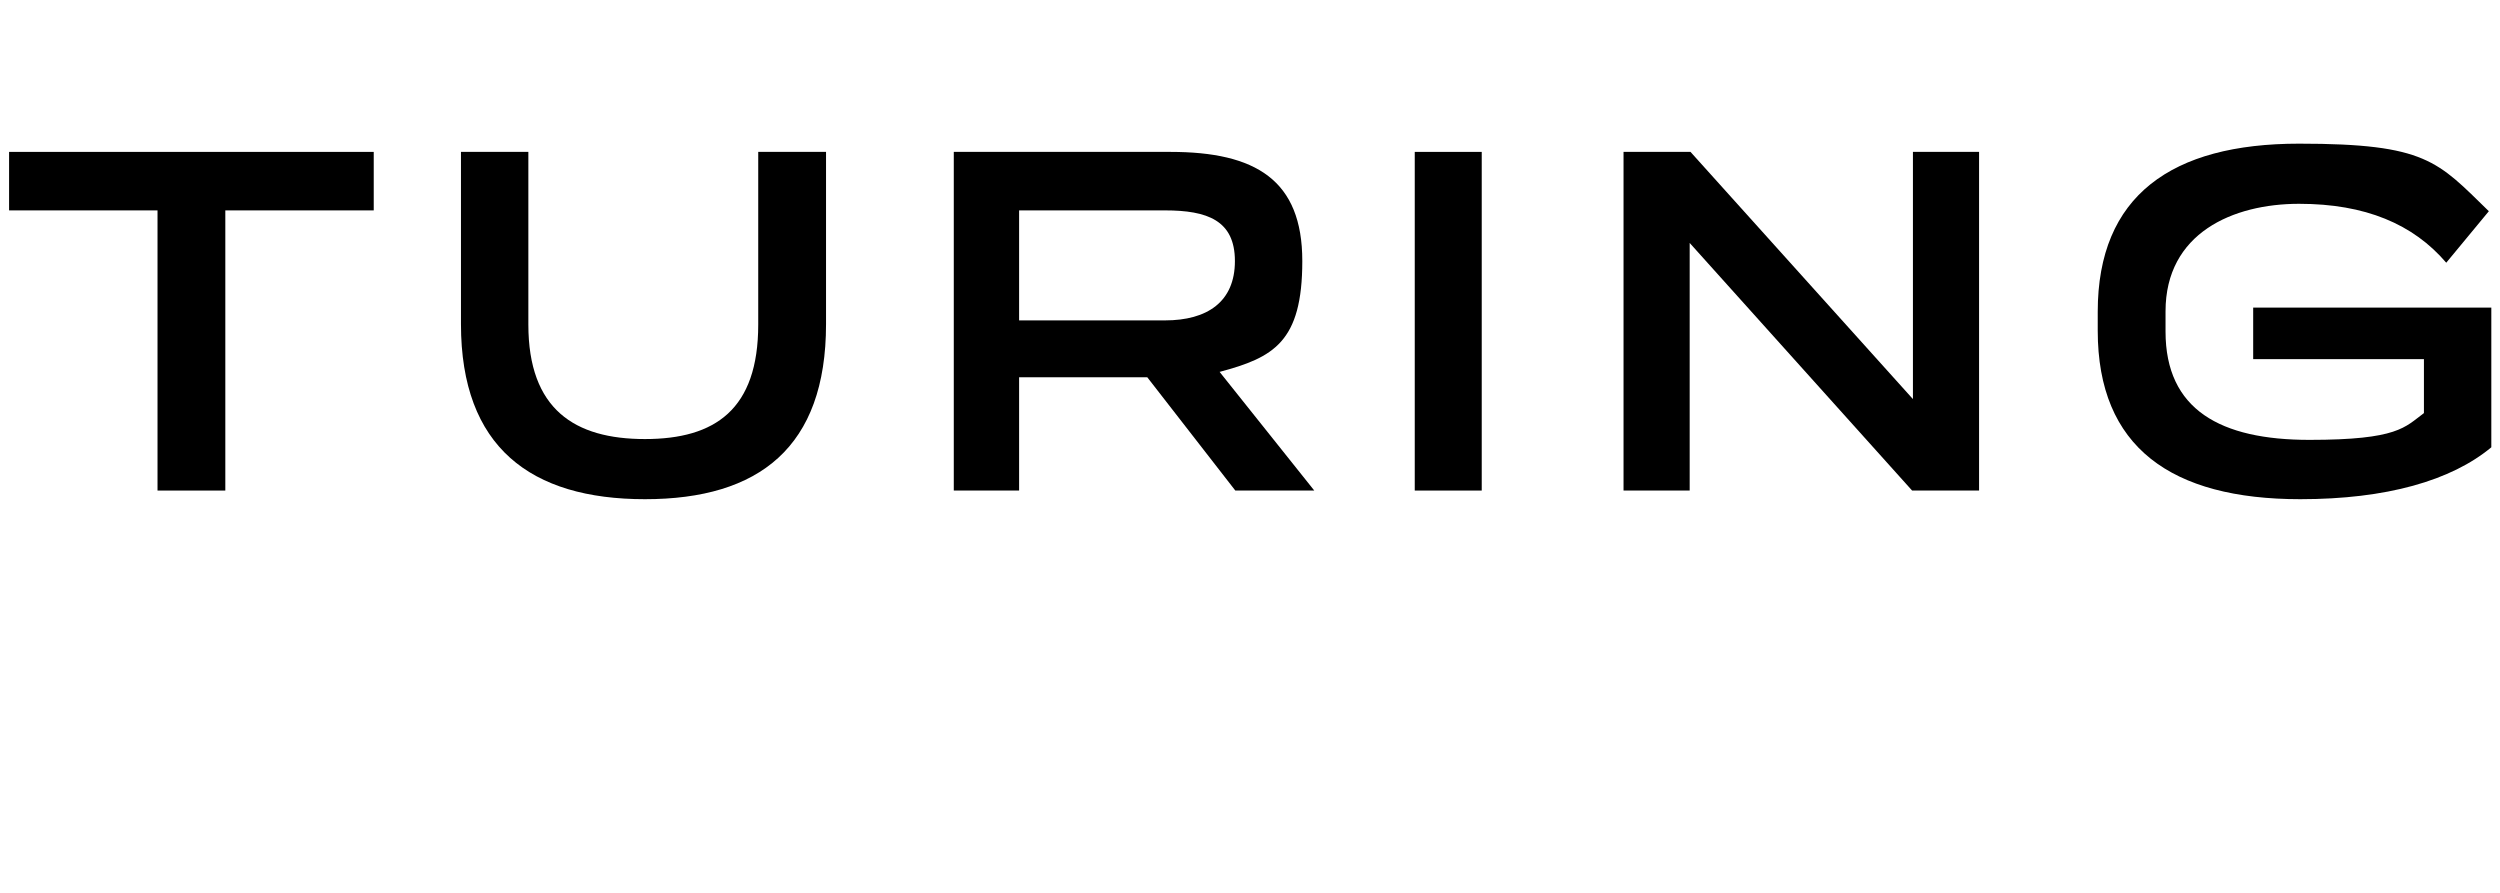
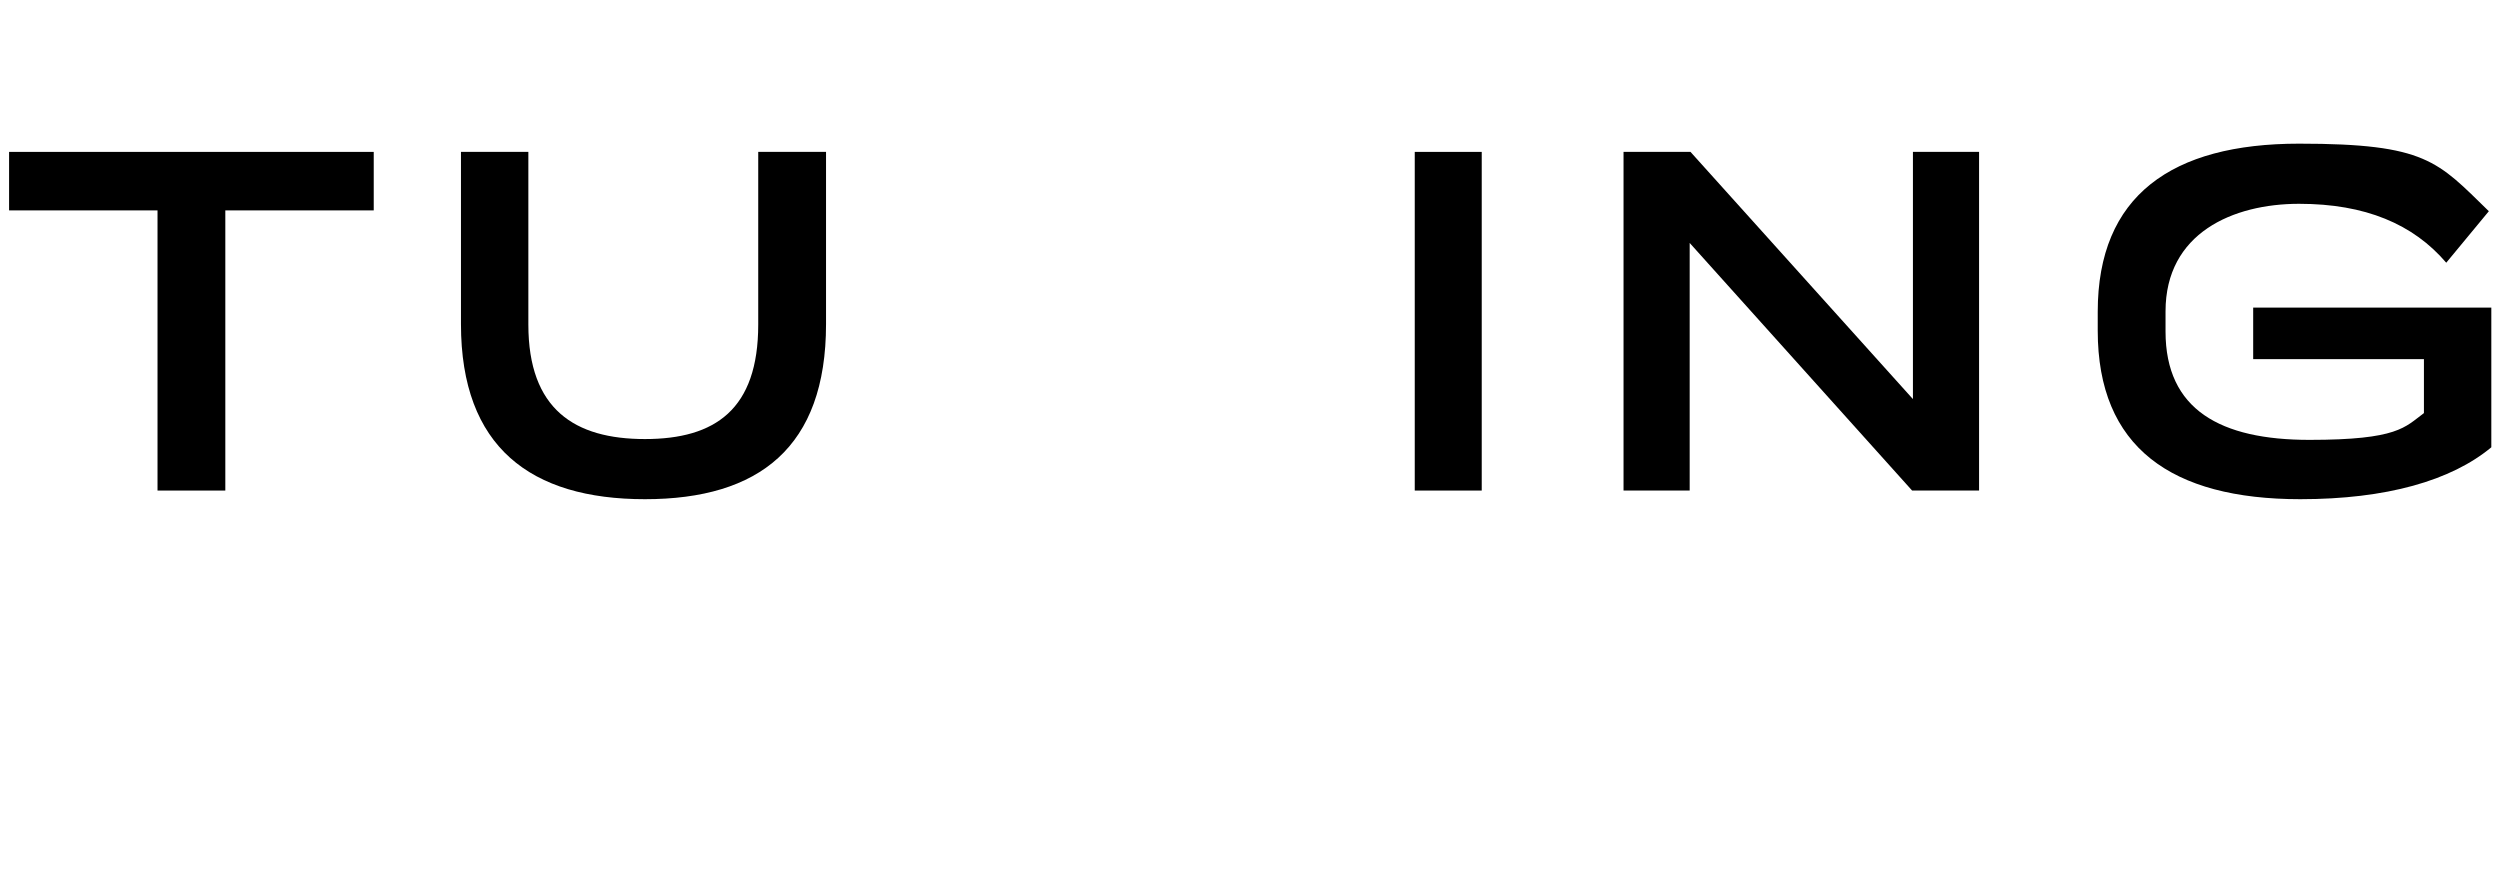
<svg xmlns="http://www.w3.org/2000/svg" width="140" height="50" viewBox="0 0 140 50" fill="none">
  <path d="M20.906 11.782H12.618V27.471H8.821V11.782H0.509V8.506H20.929V11.782H20.906Z" fill="black" />
  <path d="M25.814 18.15V8.506H29.588V18.173C29.588 22.926 32.181 24.587 36.117 24.587C40.053 24.587 42.461 22.926 42.461 18.173V8.506H46.258V18.15C46.258 25.048 42.507 27.955 36.117 27.955C29.727 27.955 25.814 25.048 25.814 18.15Z" fill="black" />
-   <path d="M64.27 21.126H57.07V27.471H53.412V8.506H65.543C70.313 8.506 72.929 10.075 72.929 14.62C72.929 19.165 71.308 20.019 68.298 20.826L73.6 27.471H69.178L64.247 21.126H64.27ZM57.07 17.942H65.242C67.604 17.942 69.155 16.904 69.155 14.62C69.155 12.336 67.604 11.782 65.242 11.782H57.07V17.942Z" fill="black" />
  <path d="M79.226 8.506H82.977V27.471H79.226V8.506Z" fill="black" />
  <path d="M110.828 8.506V27.471H107.078L94.622 13.605V27.471H90.918V8.506H94.668L107.124 22.349V8.506H110.828Z" fill="black" />
  <path d="M139.514 17.227V25.048C137.268 26.917 133.633 27.955 128.818 27.955C121.594 27.955 117.473 25.048 117.473 18.519V17.458C117.473 10.952 121.617 8.045 128.748 8.045C135.879 8.045 136.504 9.037 139.375 11.828L136.99 14.712C135.138 12.544 132.452 11.413 128.748 11.413C125.044 11.413 121.27 13.051 121.27 17.435V18.565C121.27 22.949 124.349 24.633 129.327 24.633C134.305 24.633 134.675 23.918 135.74 23.133V20.111H126.178V17.227H139.514Z" fill="black" />
</svg>